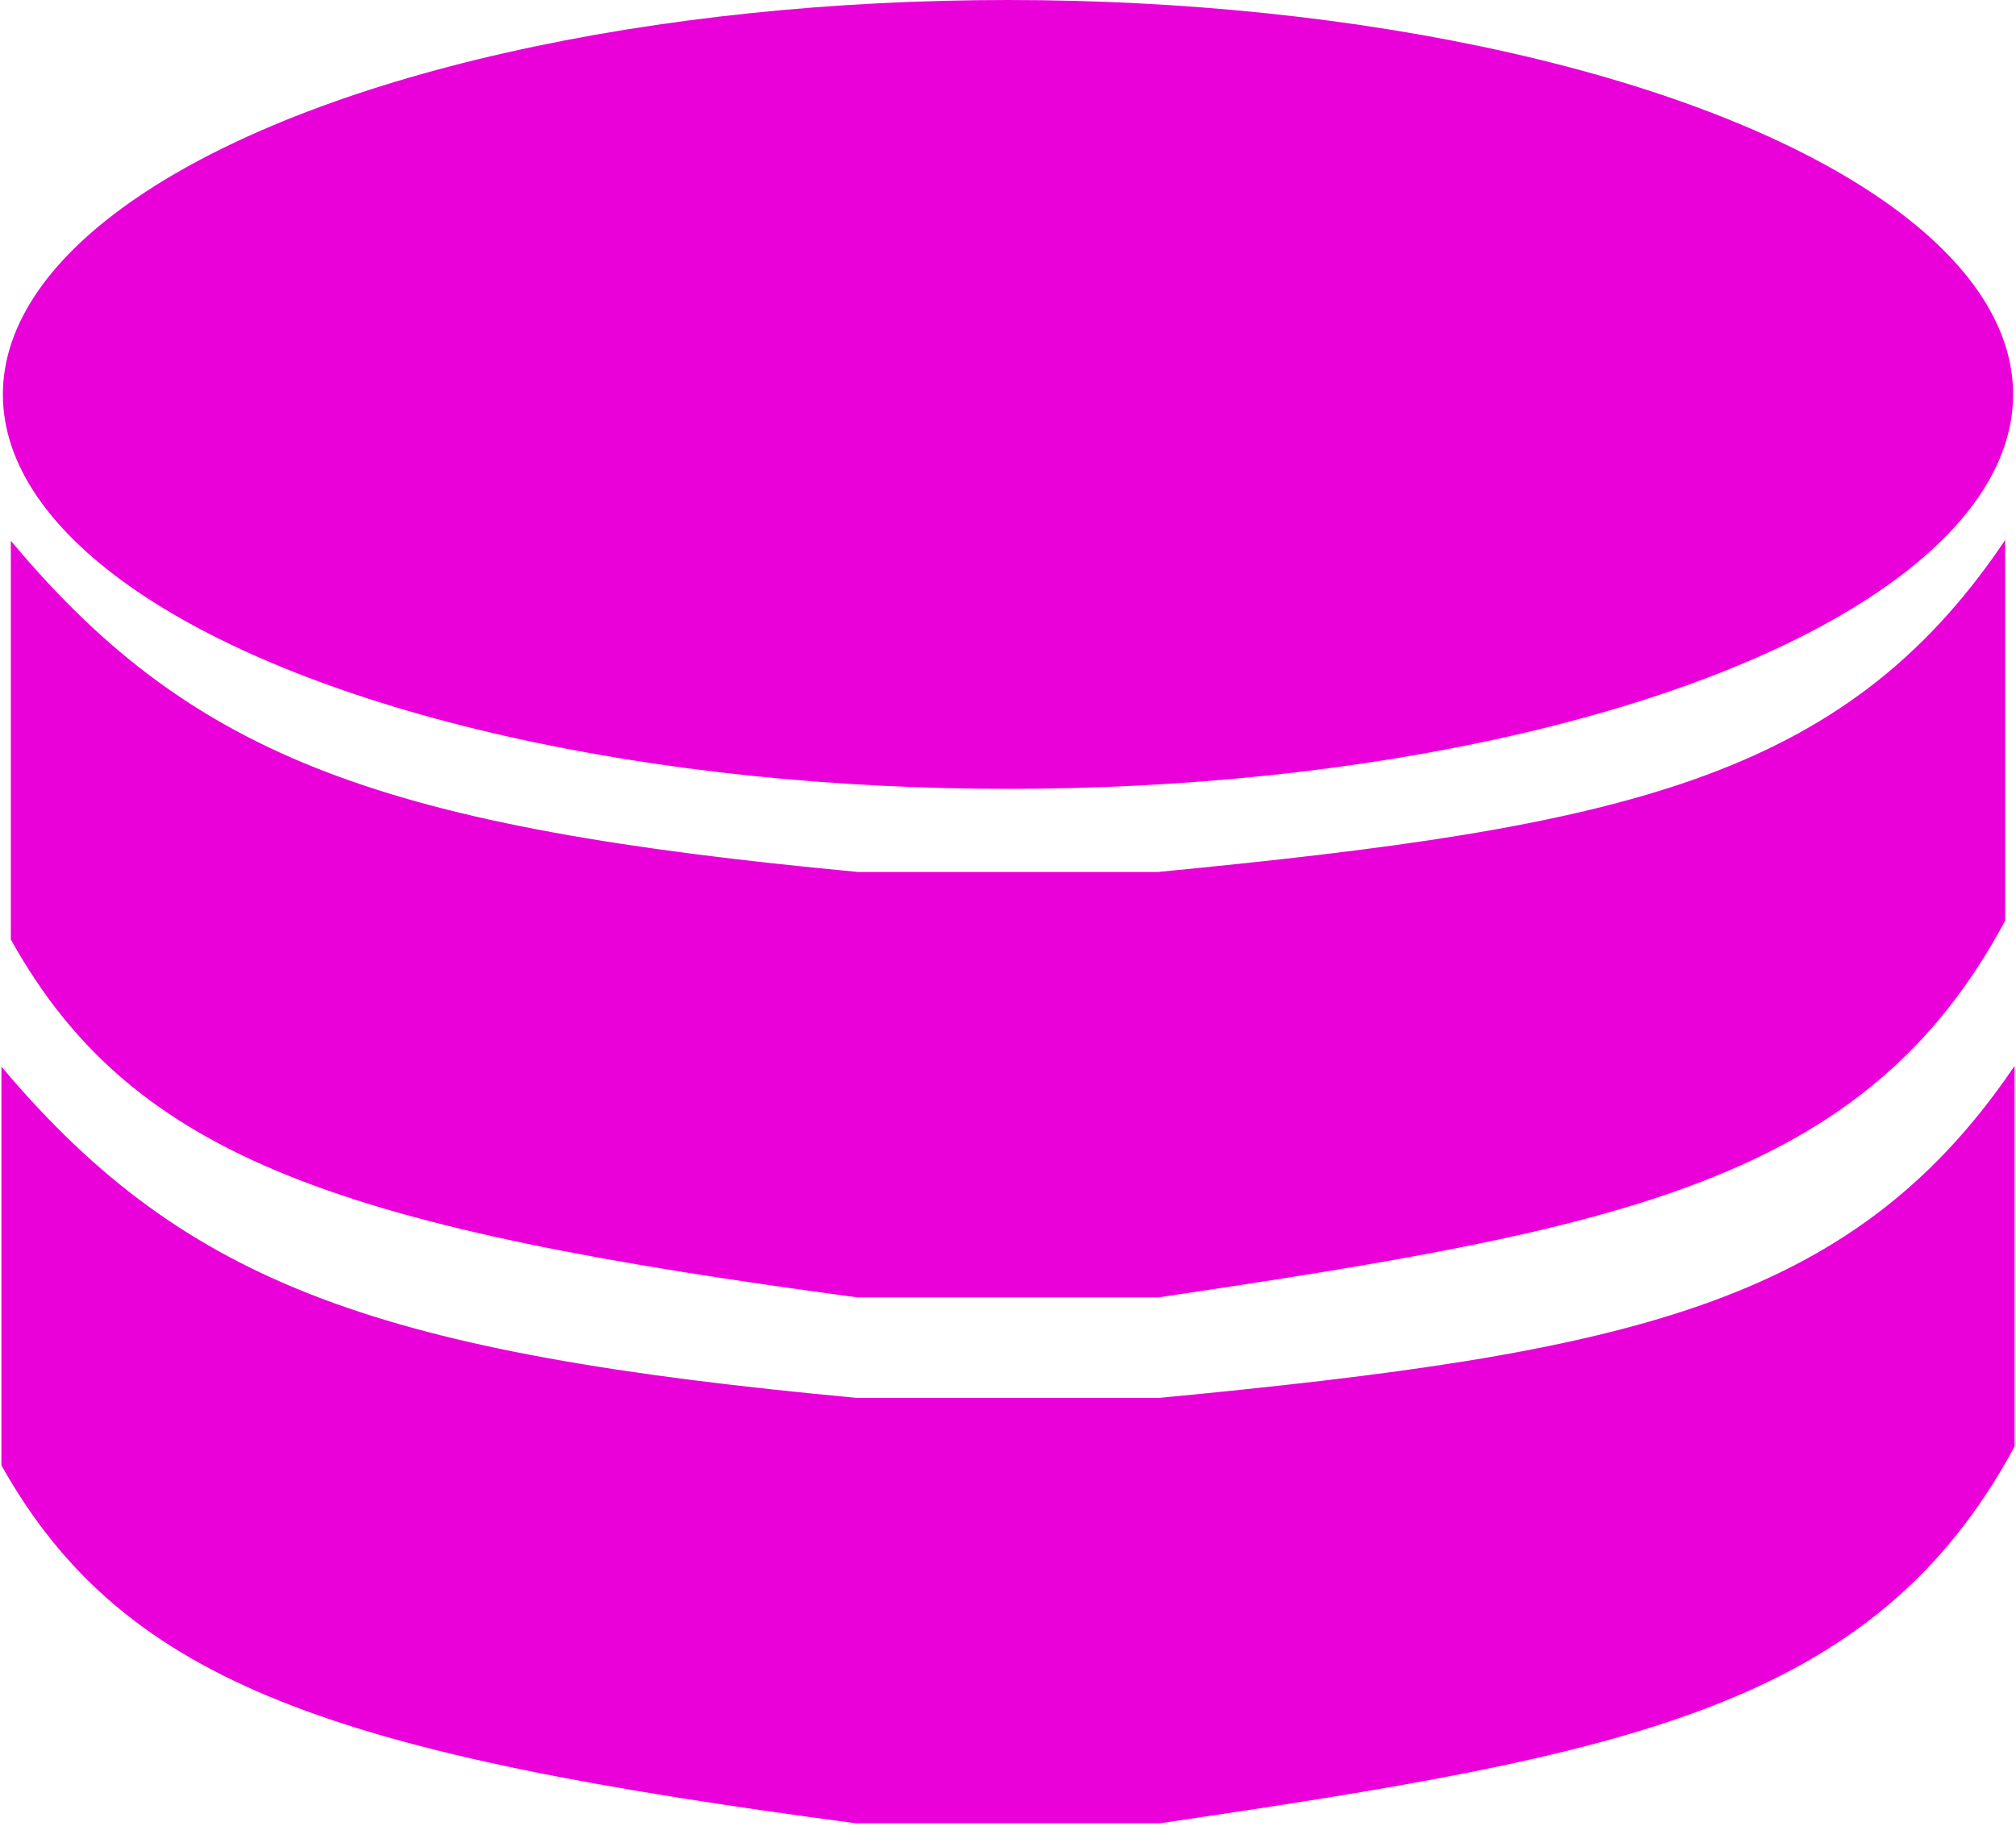
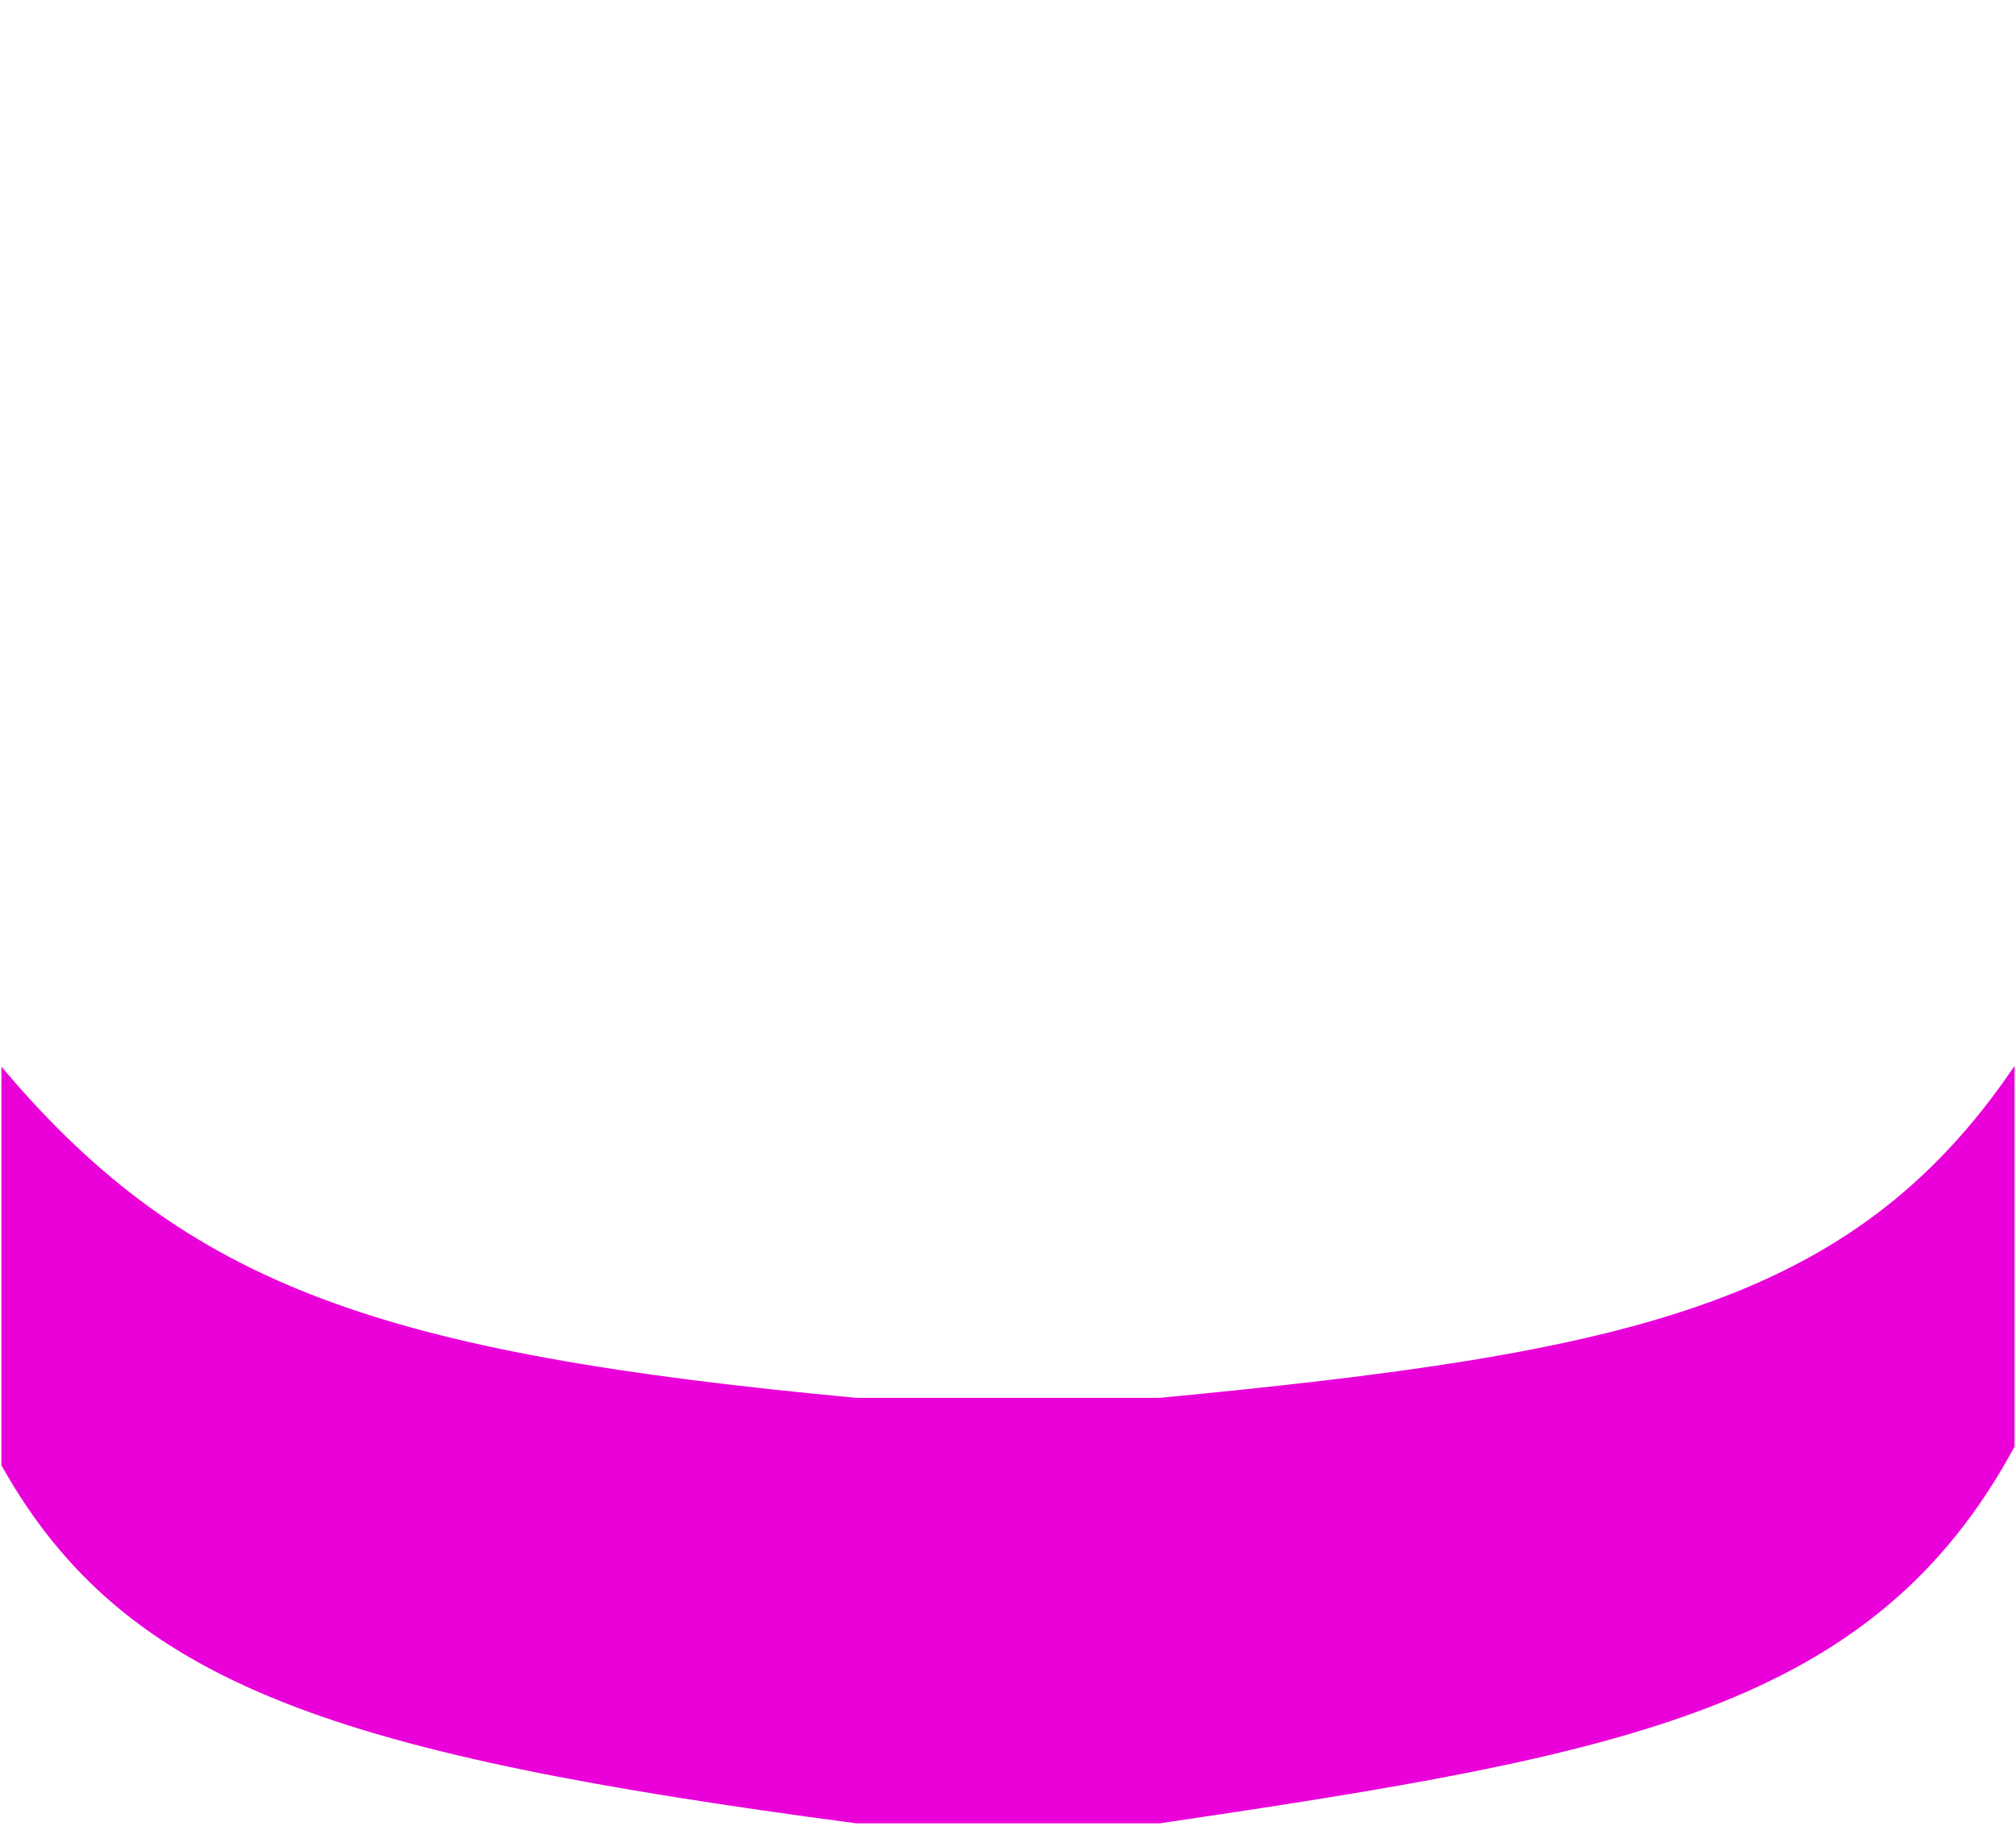
<svg xmlns="http://www.w3.org/2000/svg" width="702" height="636" viewBox="0 0 702 636" fill="none">
  <path d="M701 503.738V372.897C644.449 455.337 565.933 471.874 403.83 487.383H298.17C132.905 471.949 65.122 448.506 1 372.897V510.28C44.142 587.018 118.348 610.699 298.17 634.579H403.83C565.635 610.691 651.861 594.627 701 503.738Z" fill="#EA00D9" stroke="#EA00D9" />
-   <path d="M697.729 320.561V189.72C641.706 272.159 563.924 288.697 403.336 304.206H298.664C134.944 288.771 67.793 265.329 4.271 189.72V327.103C47.01 403.84 120.523 427.522 298.664 451.402H403.336C563.629 427.513 649.049 411.45 697.729 320.561Z" fill="#EA00D9" stroke="#EA00D9" />
-   <ellipse cx="351" cy="137.383" rx="350" ry="137.383" fill="#EA00D9" />
</svg>